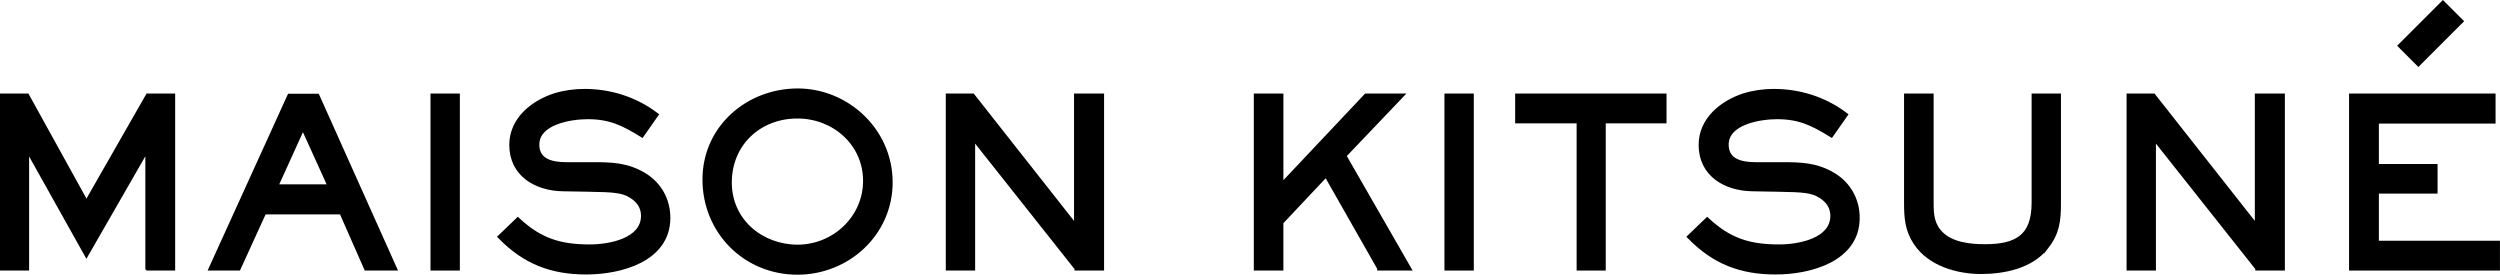
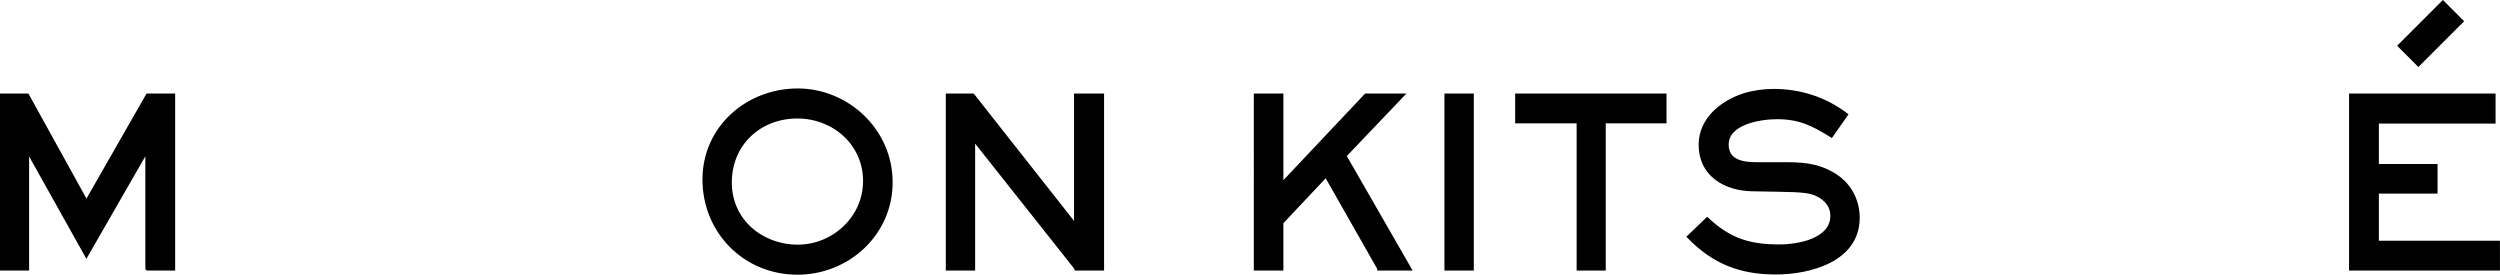
<svg xmlns="http://www.w3.org/2000/svg" id="_レイヤー_2" viewBox="0 0 540.95 59.44">
  <defs>
    <style>.cls-1{stroke:#000;stroke-miterlimit:10;}</style>
  </defs>
  <g id="_レイヤー_1-2">
    <path class="cls-1" d="M31.95,58.04v-26.1l-13.25,23.05L5.8,31.94v26.1H.5V20.74h5.35l12.85,23.25,13.3-23.25h5.4v37.3h-5.45Z" />
-     <path class="cls-1" d="M79.25,58.04l-5.35-12.15h-16.75l-5.55,12.15h-5.9l16.95-37.25h6l16.7,37.25h-6.1ZM65.55,27.39l-5.9,13h11.8l-5.9-13Z" />
-     <path class="cls-1" d="M93.65,58.04V20.74h5.35v37.3h-5.35Z" />
-     <path class="cls-1" d="M126.9,58.89c-7.6,0-13.3-2.2-18.65-7.65l3.8-3.65c4.8,4.45,9.1,5.8,15.6,5.8,4.15,0,11.55-1.3,11.55-6.7,0-1.85-.95-3.25-2.5-4.25-1.95-1.25-3.8-1.35-9.3-1.45l-5.6-.1c-5.8-.1-11.1-3.15-11.1-9.55,0-5.45,4.55-9.1,9.3-10.65,2.1-.65,4.3-.95,6.45-.95,5.6,0,11,1.7,15.5,5.1l-3.05,4.35c-4.05-2.5-6.9-3.9-11.75-3.9-3.65,0-10.95,1.15-10.95,6,0,3.65,3.35,4.3,6.3,4.3h5.55c4.15,0,7.55.05,11.25,2.25,3.35,2,5.25,5.4,5.25,9.3,0,9.05-10.35,11.75-17.65,11.75Z" />
    <path class="cls-1" d="M172.55,58.94c-11.3,0-20.05-8.85-20.05-20.1s9.4-19.2,20.1-19.2,20.05,8.65,20.05,19.8-9.3,19.5-20.1,19.5ZM172.55,25.14c-8.3,0-14.7,5.95-14.7,14.35s6.95,13.95,14.75,13.95,14.65-6.2,14.65-14.3-6.75-14-14.7-14Z" />
    <path class="cls-1" d="M233,58.04l-22.5-28.4v28.4h-5.35V20.74h5.3l22.45,28.5v-28.5h5.5v37.3h-5.4Z" />
    <path class="cls-1" d="M298.5,58.04l-11.55-20.3-9.75,10.35v9.95h-5.4V20.74h5.4v19.5l18.4-19.5h7.55l-12.35,12.95,14,24.35h-6.3Z" />
    <path class="cls-1" d="M313.05,58.04V20.74h5.35v37.3h-5.35Z" />
    <path class="cls-1" d="M346.95,26.19v31.85h-5.3v-31.85h-13.3v-5.45h31.75v5.45h-13.15Z" />
    <path class="cls-1" d="M384.25,58.89c-7.6,0-13.3-2.2-18.65-7.65l3.8-3.65c4.8,4.45,9.1,5.8,15.6,5.8,4.15,0,11.55-1.3,11.55-6.7,0-1.85-.95-3.25-2.5-4.25-1.95-1.25-3.8-1.35-9.3-1.45l-5.6-.1c-5.8-.1-11.1-3.15-11.1-9.55,0-5.45,4.55-9.1,9.3-10.65,2.1-.65,4.3-.95,6.45-.95,5.6,0,11,1.7,15.5,5.1l-3.05,4.35c-4.05-2.5-6.9-3.9-11.75-3.9-3.65,0-10.95,1.15-10.95,6,0,3.65,3.35,4.3,6.3,4.3h5.55c4.15,0,7.55.05,11.25,2.25,3.35,2,5.25,5.4,5.25,9.3,0,9.05-10.35,11.75-17.65,11.75Z" />
-     <path class="cls-1" d="M442.8,53.39c-3.2,4.2-9.15,5.4-14.15,5.4s-11-1.65-14.05-6.15c-1.9-2.8-2.1-5.45-2.1-8.75v-23.15h5.4v23.15c0,2.6.15,4.75,2.1,6.7,2.35,2.35,6.35,2.75,9.5,2.75,6.85,0,10.6-2.1,10.6-9.45v-23.15h5.35v23.15c0,3.8-.25,6.4-2.65,9.5Z" />
-     <path class="cls-1" d="M488.5,58.04l-22.5-28.4v28.4h-5.35V20.74h5.3l22.45,28.5v-28.5h5.5v37.3h-5.4Z" />
    <path class="cls-1" d="M508.79,58.04V20.74h30.7v5.5h-25.25v9.75h12.7v5.4h-12.7v11.2h26.2v5.45h-31.65Z" />
    <rect x="523.19" y=".75" width="5.5" height="13" transform="translate(159.17 -369.78) rotate(45)" />
    <path d="M523.29,14.5l-4.6-4.6,9.9-9.9,4.6,4.6-9.9,9.9ZM520.11,9.9l3.18,3.18,8.49-8.49-3.18-3.18-8.49,8.49Z" />
  </g>
</svg>